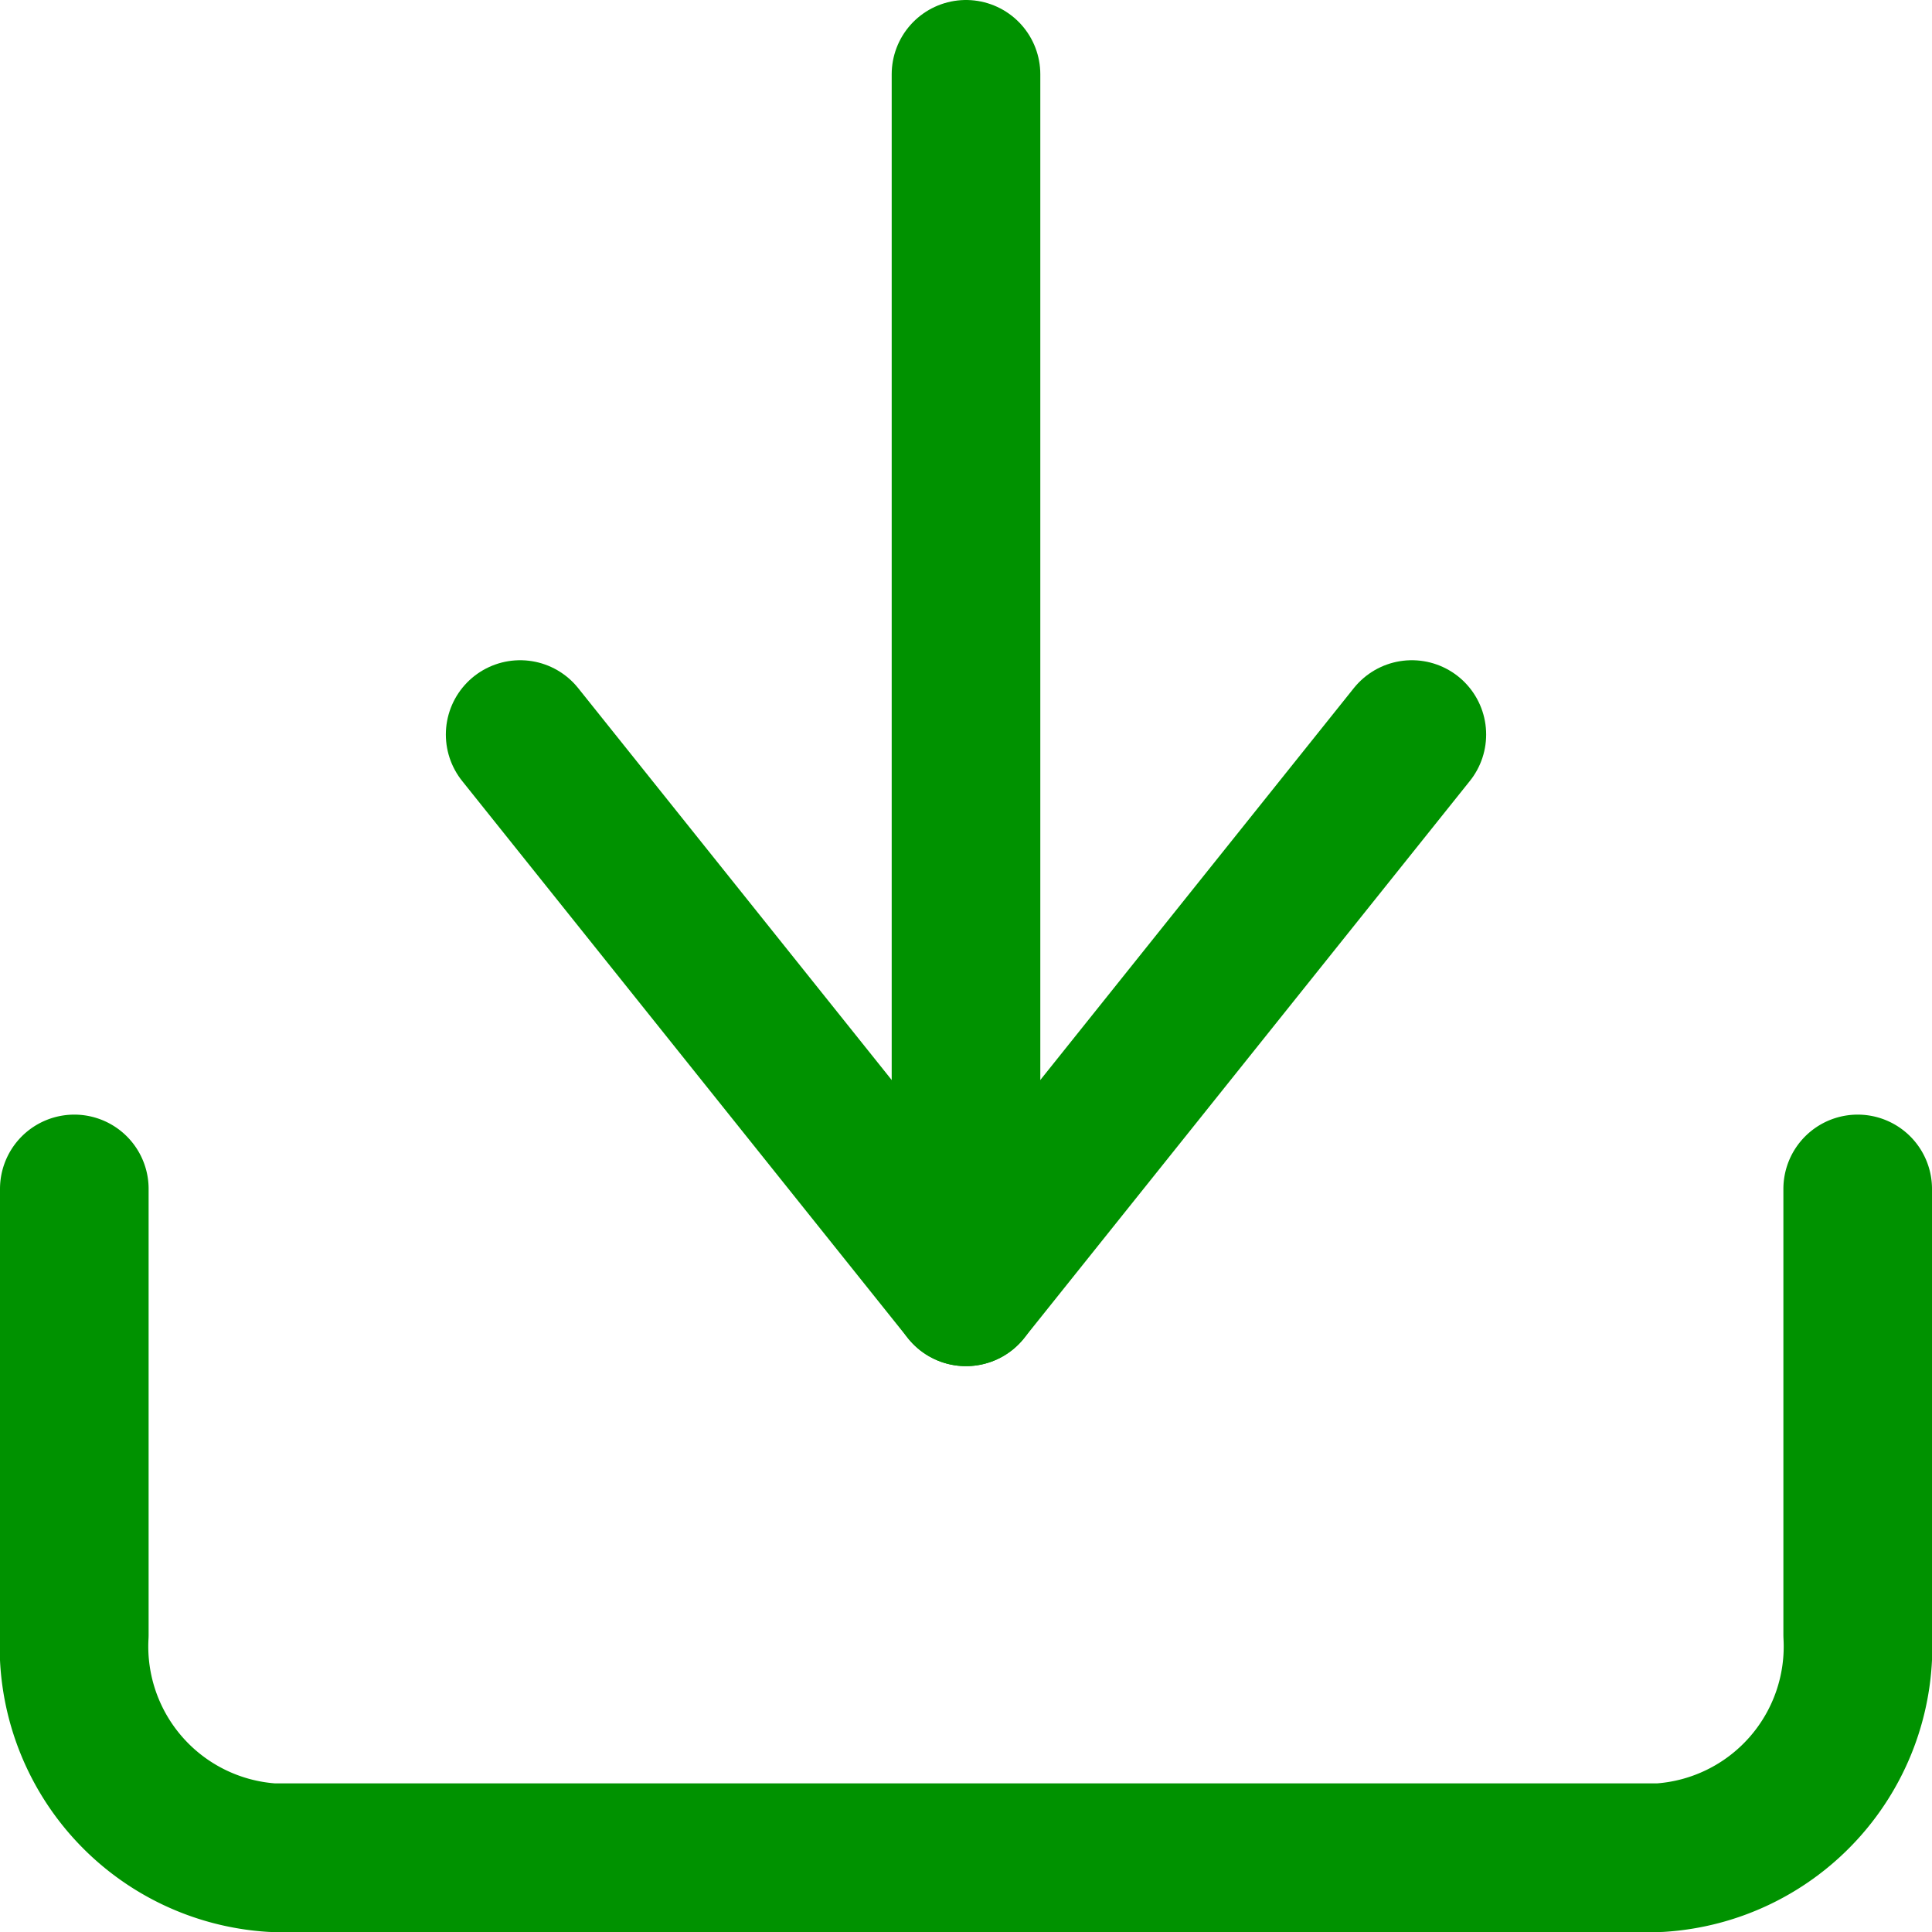
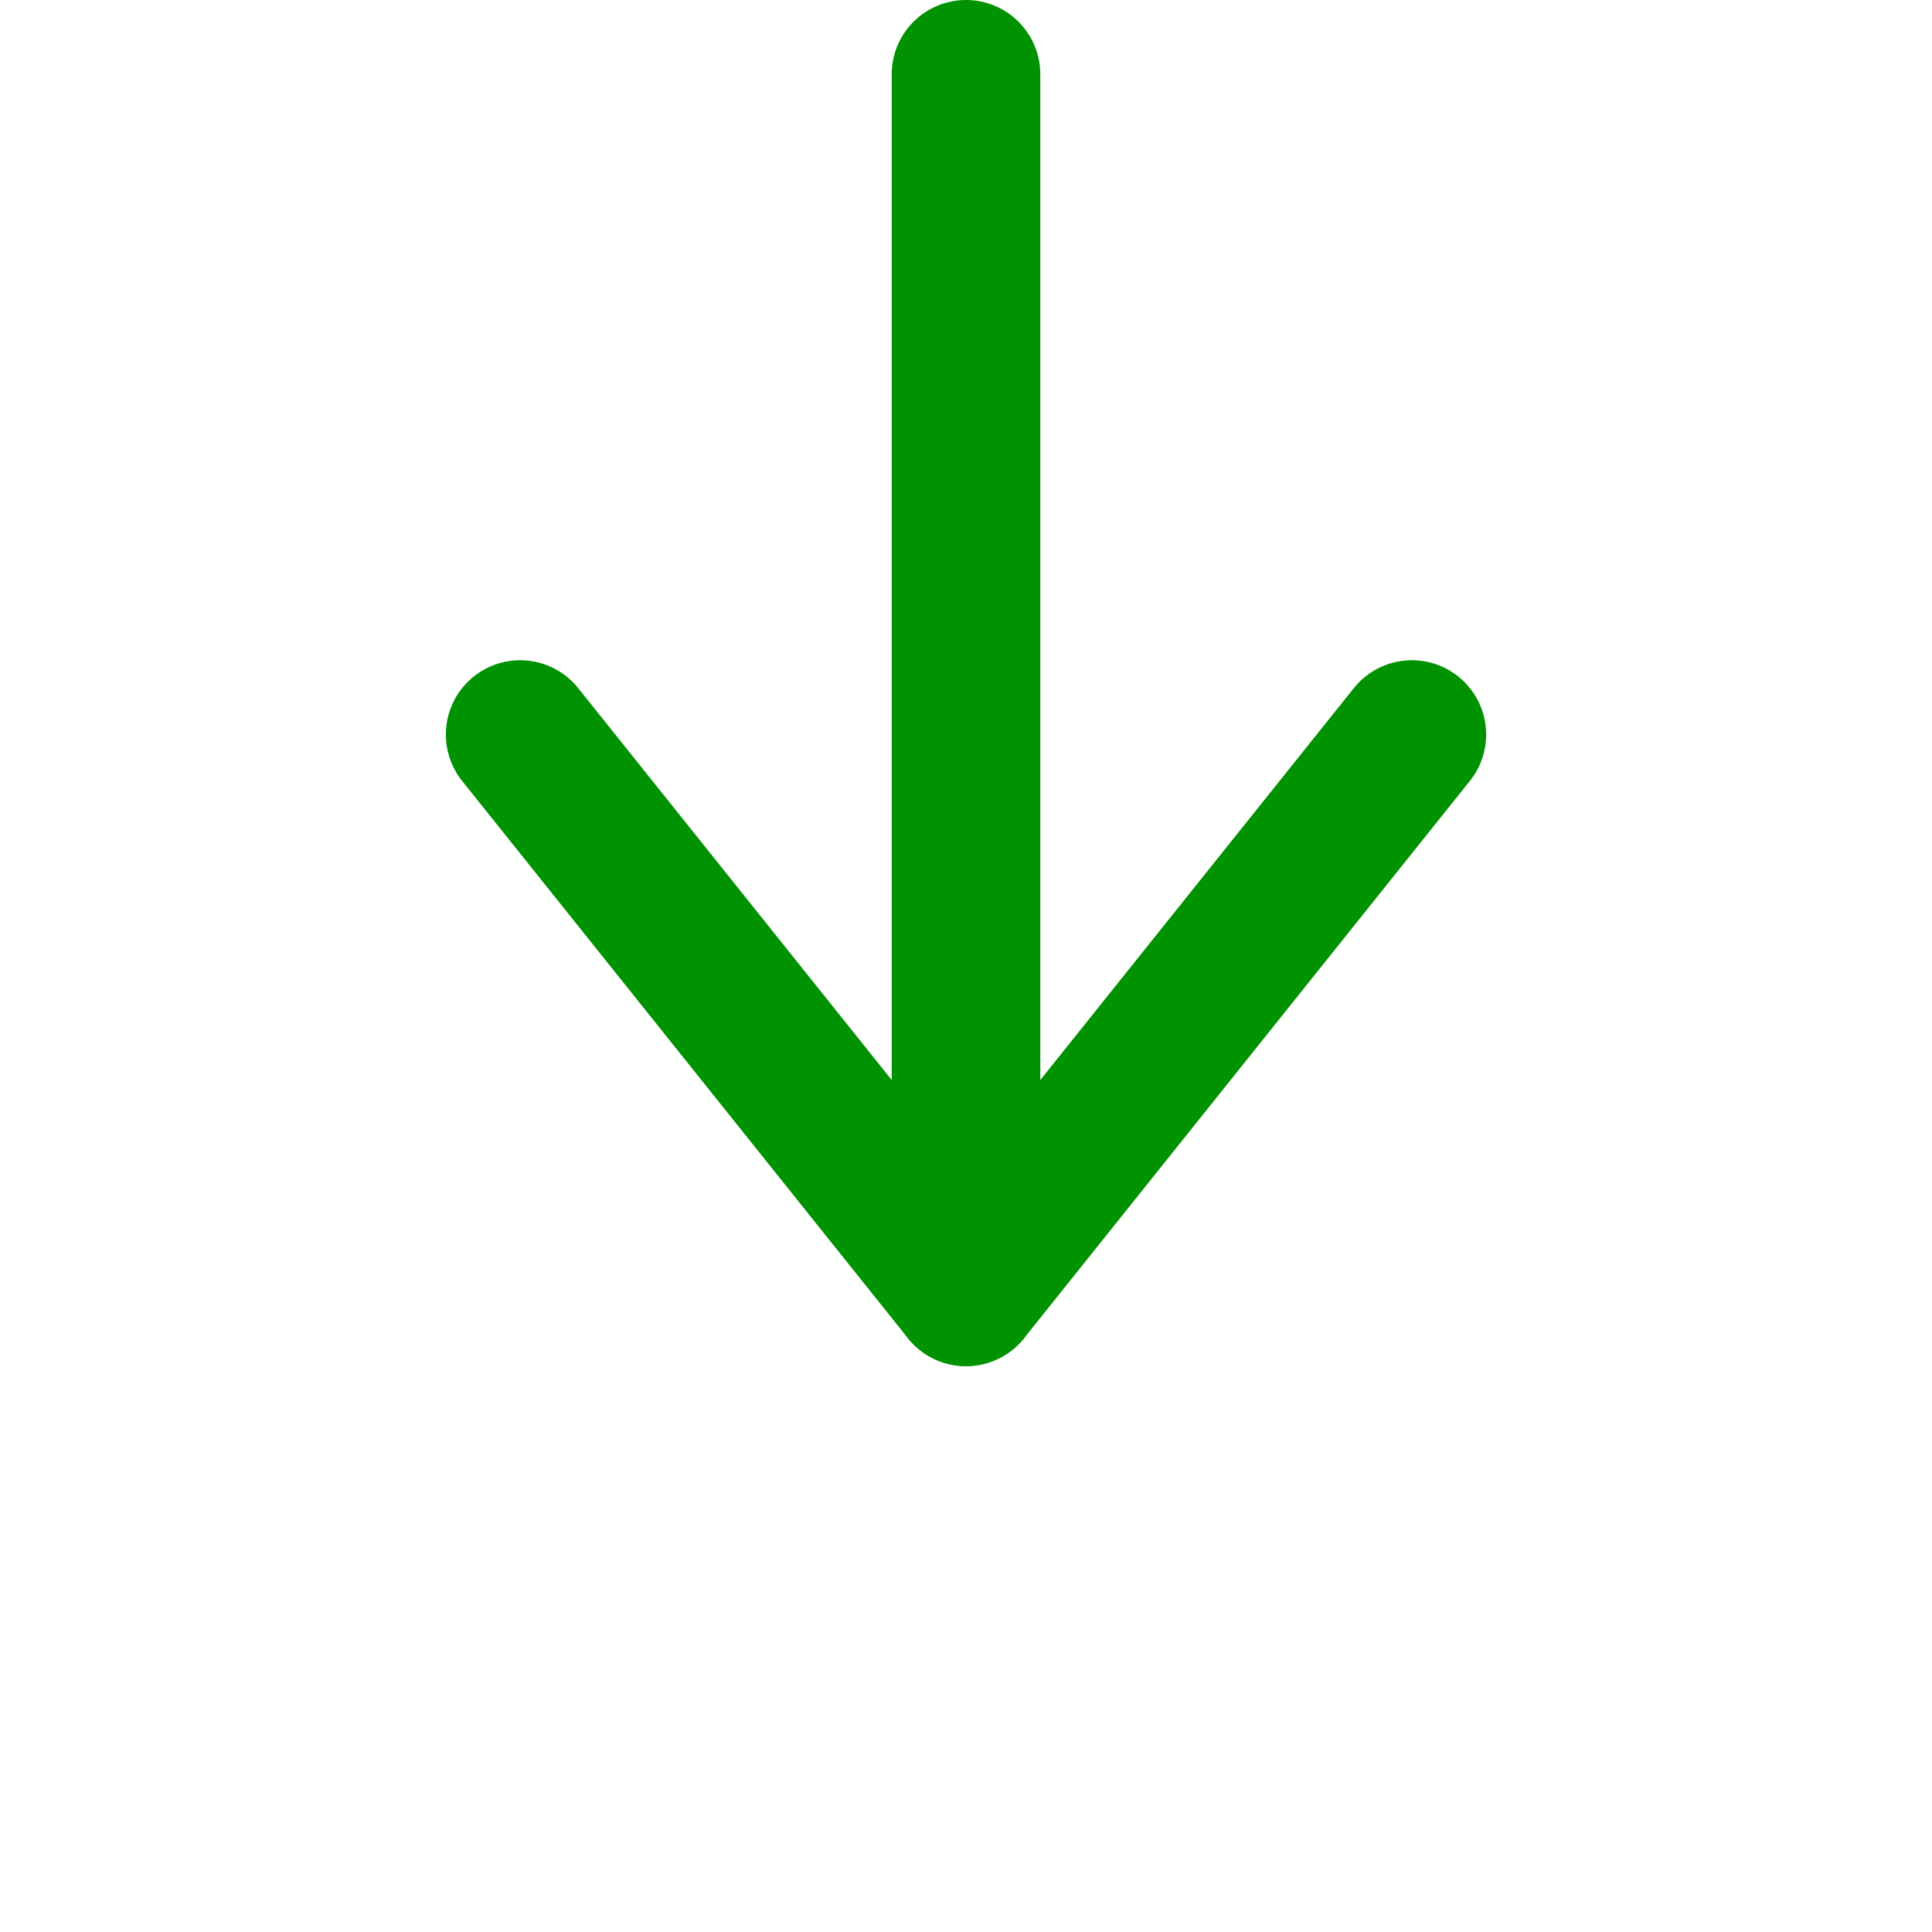
<svg xmlns="http://www.w3.org/2000/svg" width="26" height="26" viewBox="0 0 26 26">
  <rect x="0" y="0" width="26" height="26" fill="#333333" stroke="none" />
  <defs>
    <clipPath id="clip-Download-Icon-Green">
      <rect width="26" height="26" />
    </clipPath>
  </defs>
  <g id="Download-Icon-Green" clip-path="url(#clip-Download-Icon-Green)">
    <rect width="26" height="26" fill="#fff" />
    <g id="Icon_feather-download" data-name="Icon feather-download" transform="translate(-3.5 -3.5)">
-       <path id="Path_219" data-name="Path 219" d="M28.5,22.5v6a2.848,2.848,0,0,1-2.667,3H7.167a2.848,2.848,0,0,1-2.667-3v-6" transform="translate(0 -3)" fill="none" stroke="#009200" stroke-linecap="round" stroke-linejoin="round" stroke-width="2" />
      <path id="Path_220" data-name="Path 220" d="M10.5,15l6,7.5,6-7.5" transform="translate(0 -1.615)" fill="none" stroke="#009200" stroke-linecap="round" stroke-linejoin="round" stroke-width="2" />
      <path id="Path_221" data-name="Path 221" d="M18,20.885V4.5" transform="translate(-1.5)" fill="none" stroke="#009200" stroke-linecap="round" stroke-linejoin="round" stroke-width="2" />
    </g>
  </g>
</svg>